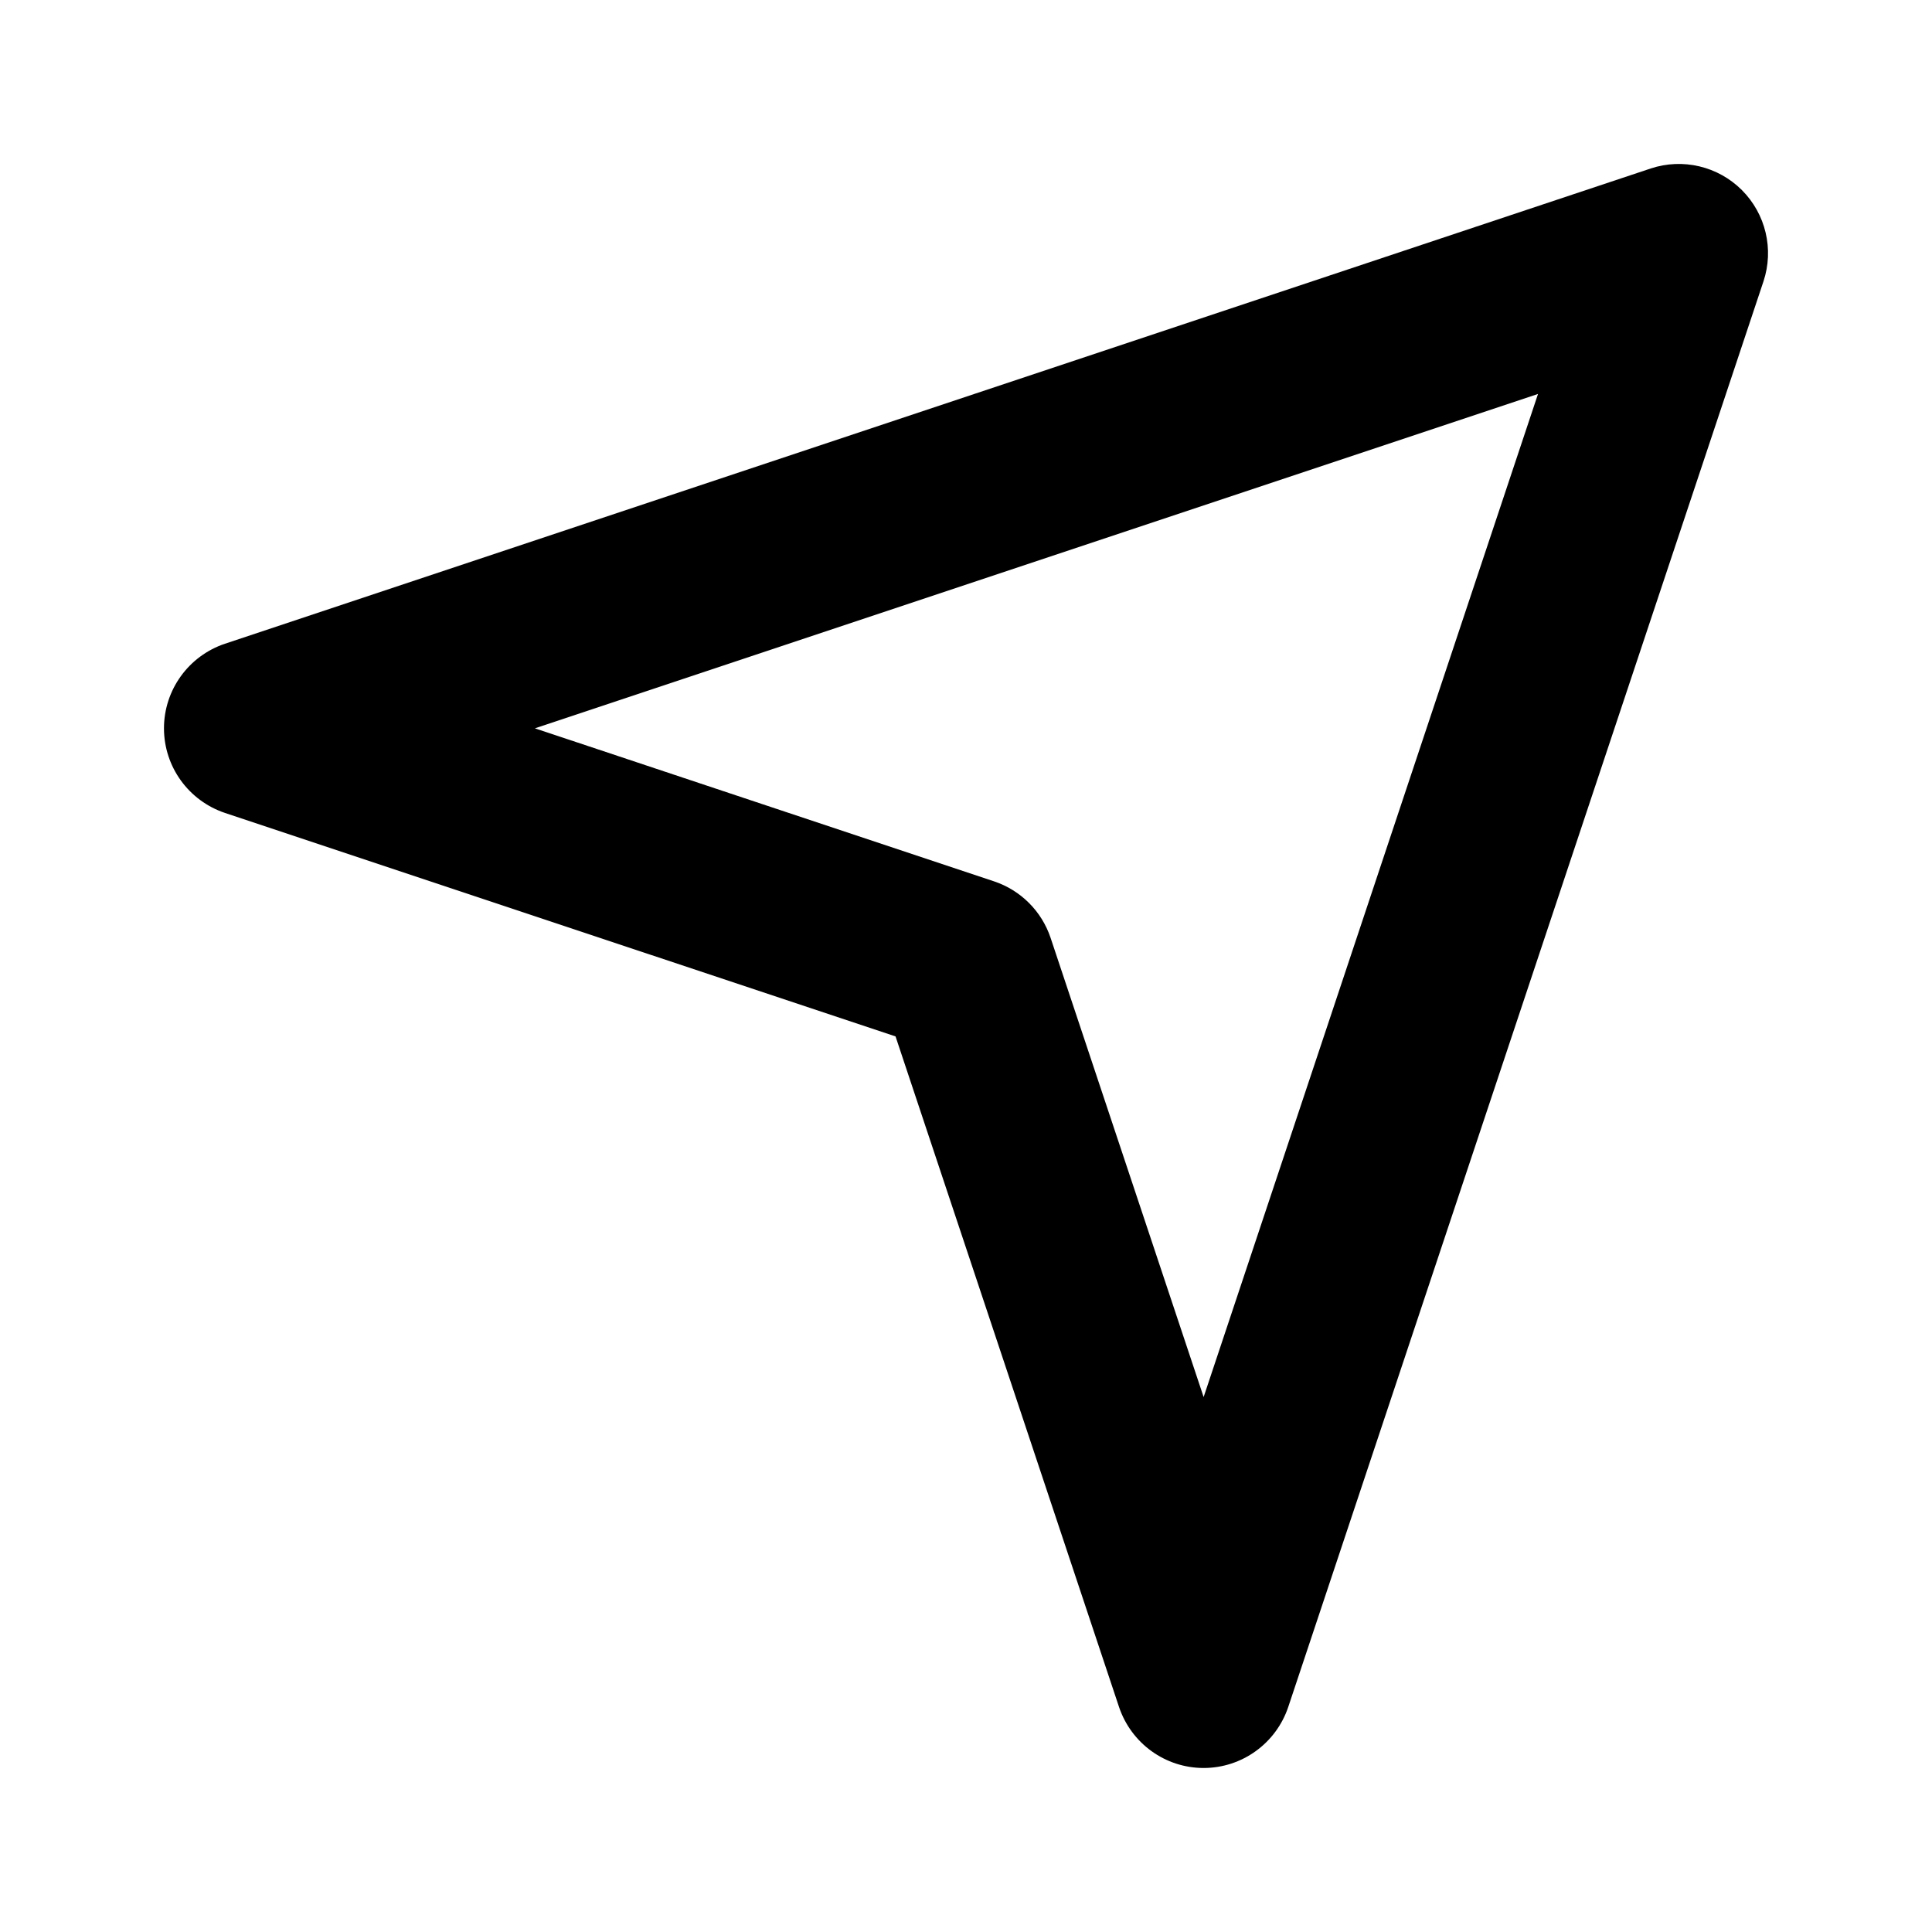
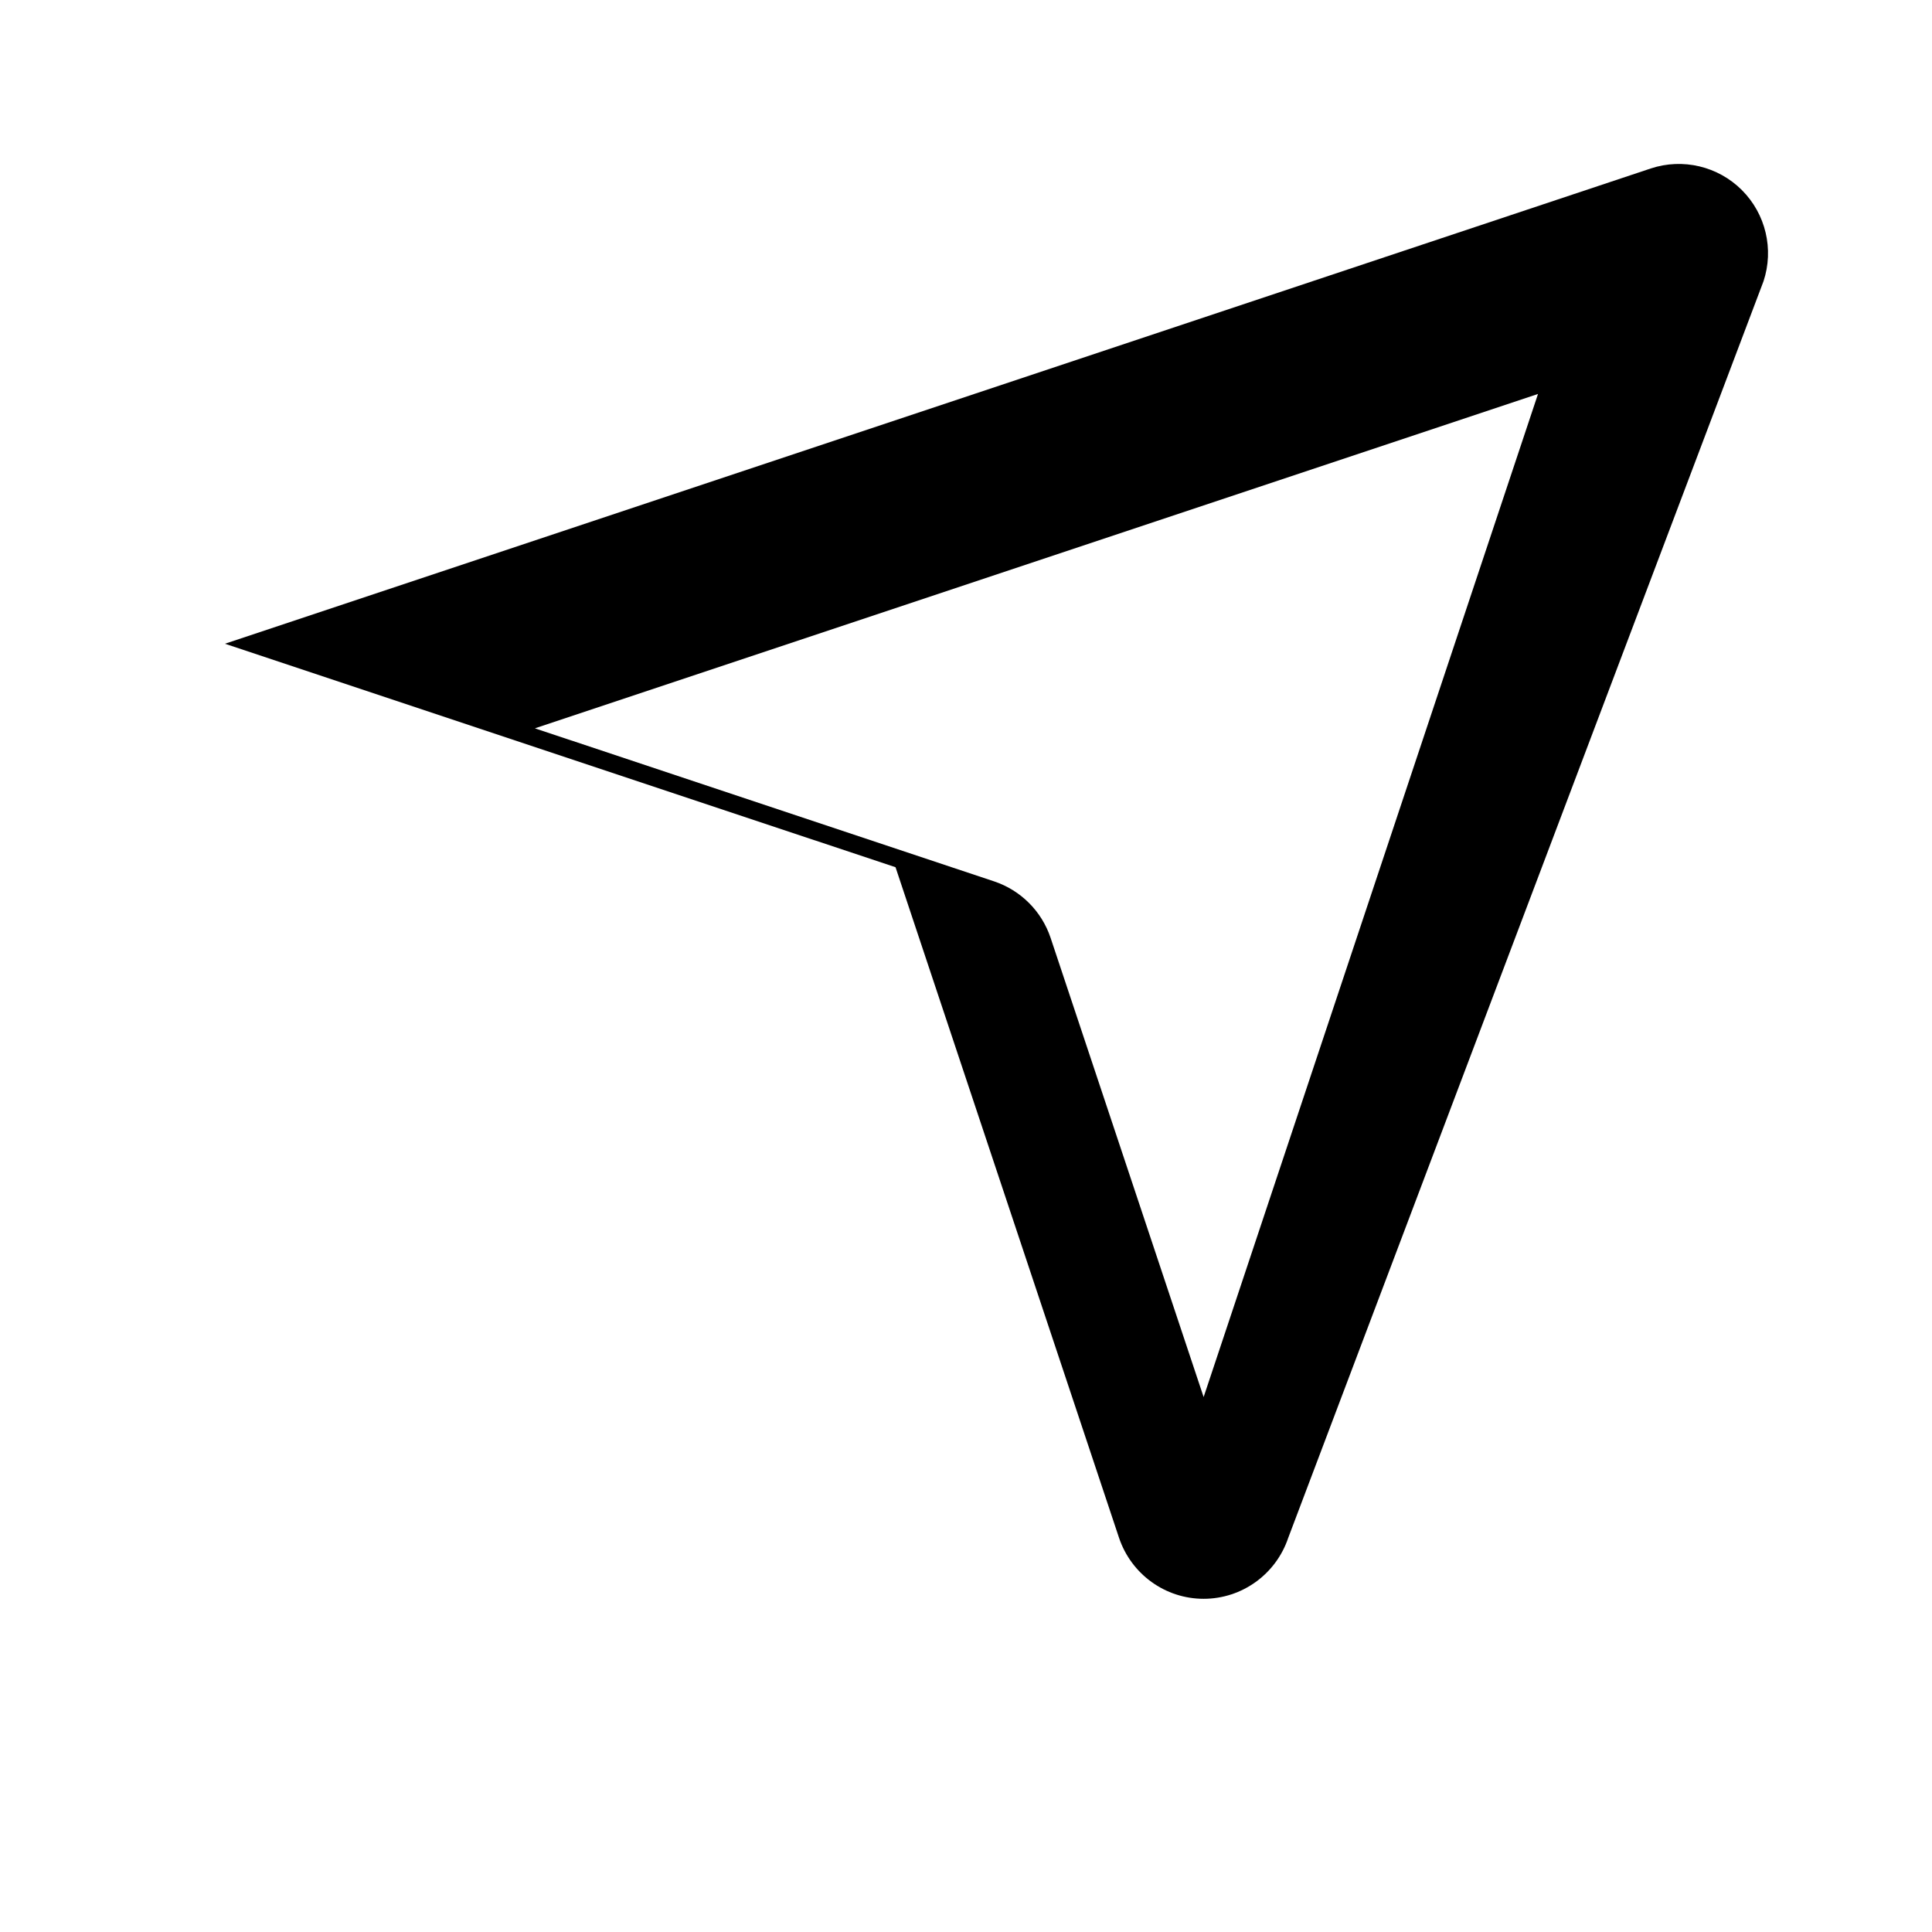
<svg xmlns="http://www.w3.org/2000/svg" fill="#000000" width="800px" height="800px" version="1.1" viewBox="144 144 512 512">
-   <path d="m611.35 218.53c2.801-8.469 0.598-17.82-5.731-24.152-6.328-6.328-15.68-8.535-24.152-5.731l-377.86 125.95c-9.637 3.242-16.152 12.25-16.152 22.418 0 10.172 6.519 19.176 16.152 22.418l177.72 59.23 59.23 177.72c3.242 9.637 12.25 16.152 22.418 16.152 10.172 0 19.176-6.519 22.418-16.152zm-59.766 29.883-88.609 265.82-40.559-121.7c-2.363-7.055-7.902-12.594-14.957-14.957l-121.7-40.559 265.82-88.609z" fill-rule="evenodd" />
+   <path d="m611.35 218.53c2.801-8.469 0.598-17.82-5.731-24.152-6.328-6.328-15.68-8.535-24.152-5.731l-377.86 125.95l177.72 59.23 59.23 177.72c3.242 9.637 12.25 16.152 22.418 16.152 10.172 0 19.176-6.519 22.418-16.152zm-59.766 29.883-88.609 265.82-40.559-121.7c-2.363-7.055-7.902-12.594-14.957-14.957l-121.7-40.559 265.82-88.609z" fill-rule="evenodd" />
</svg>